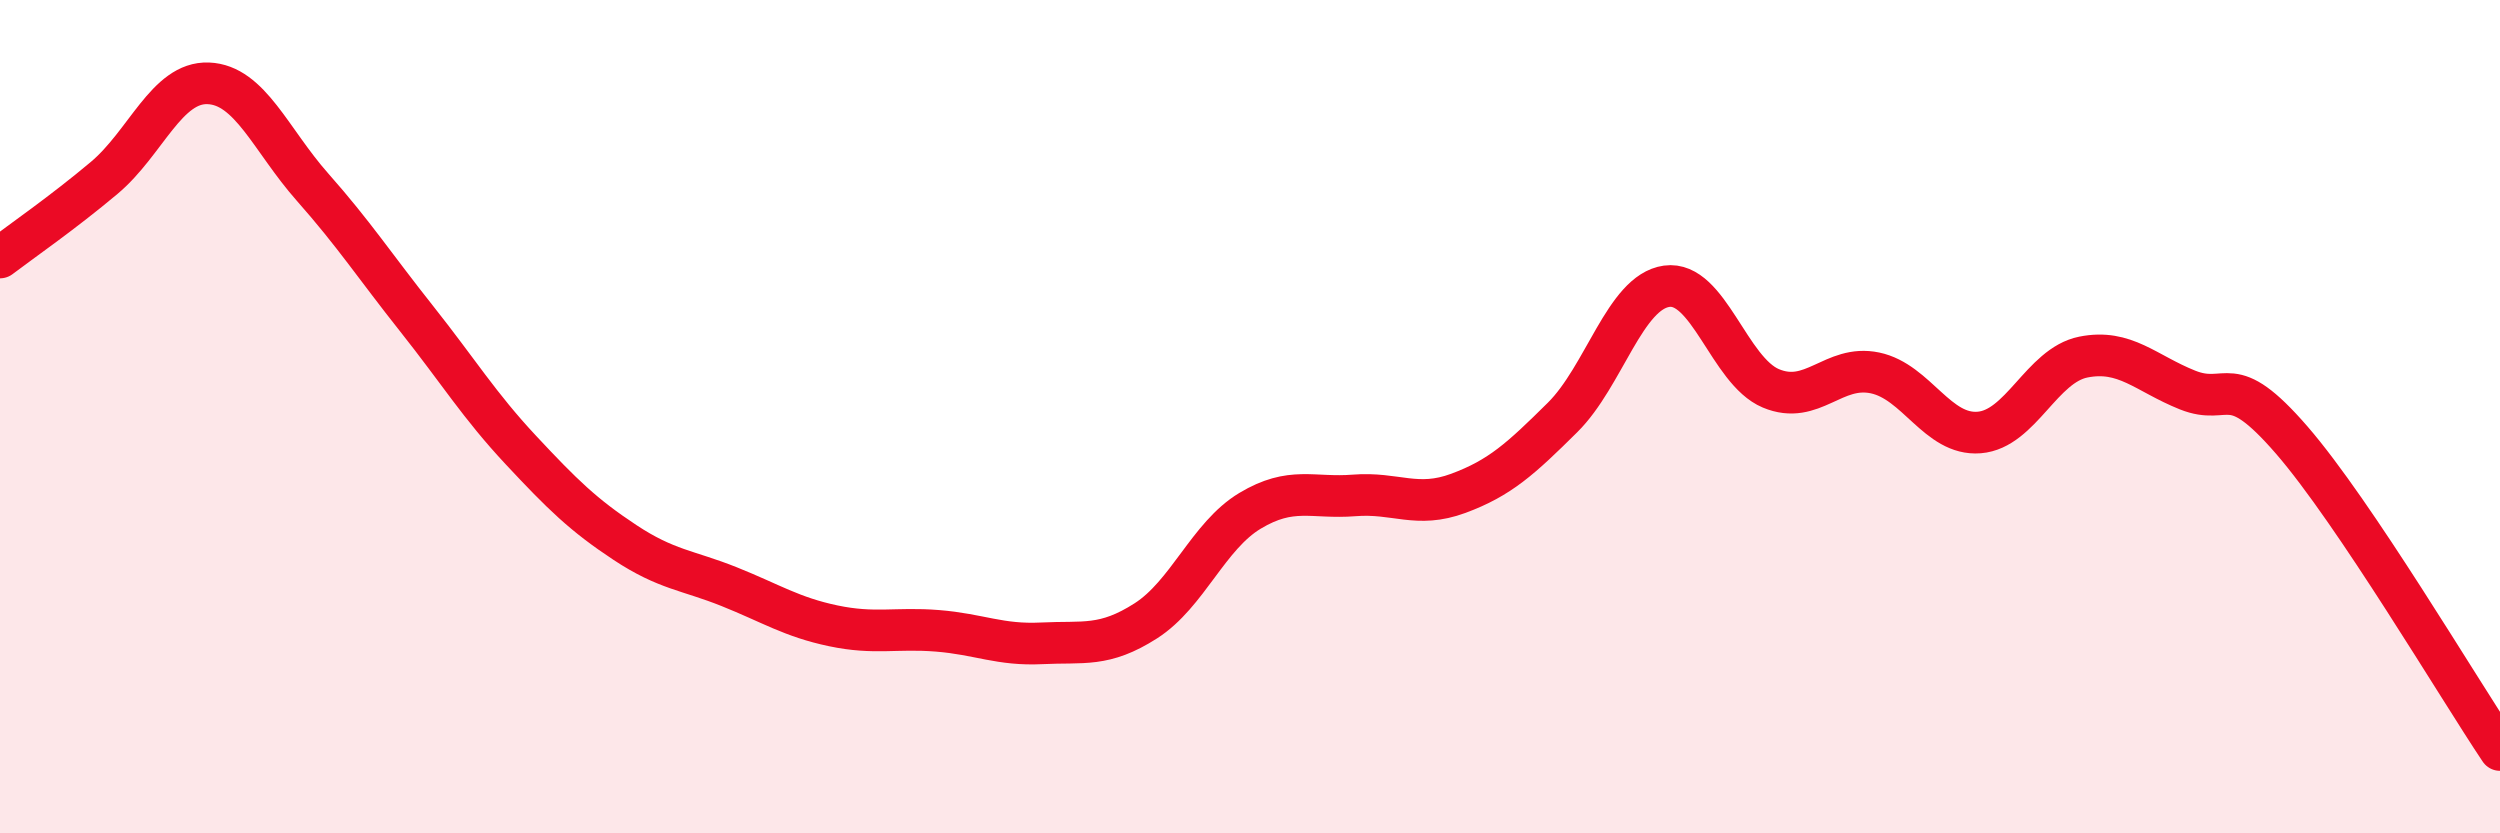
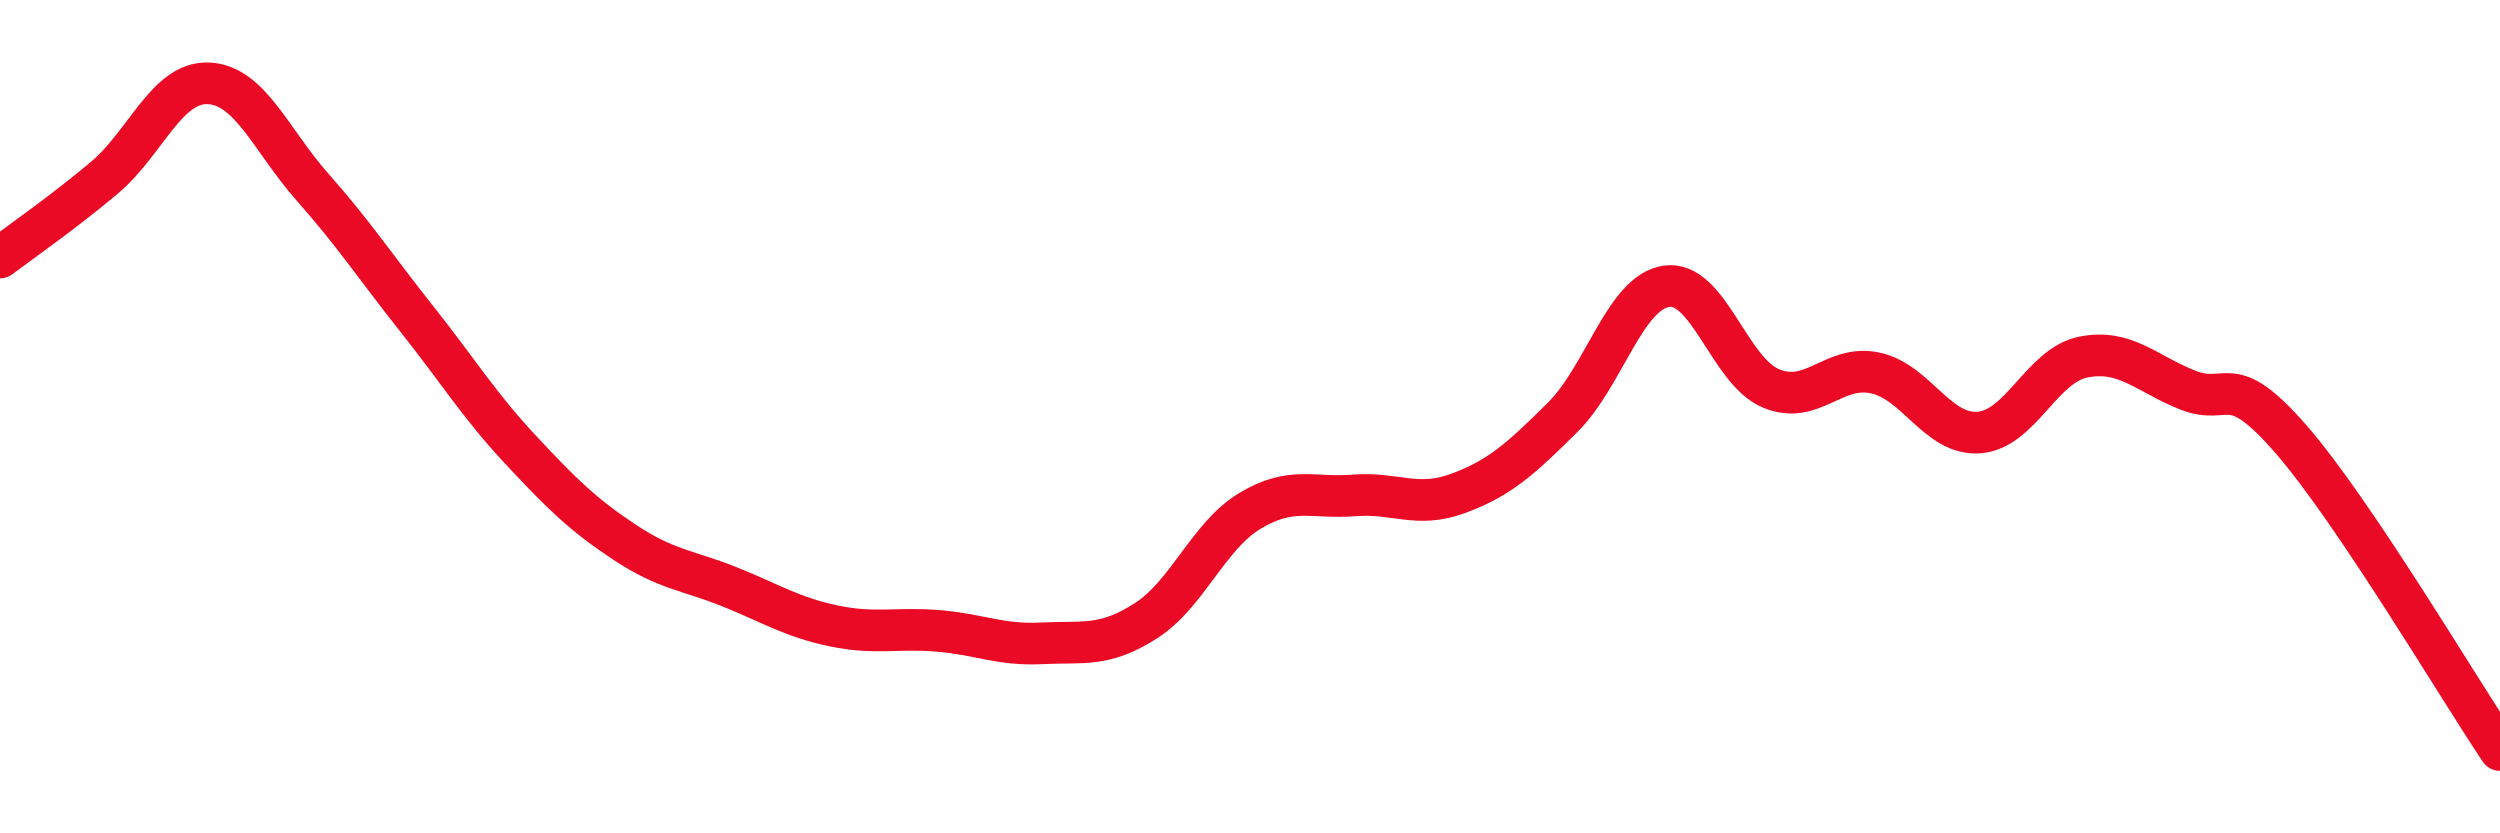
<svg xmlns="http://www.w3.org/2000/svg" width="60" height="20" viewBox="0 0 60 20">
-   <path d="M 0,6.18 C 0.5,5.8 1.5,5.11 2.5,4.27 C 3.5,3.43 4,1.96 5,2 C 6,2.04 6.5,3.36 7.5,4.49 C 8.5,5.62 9,6.39 10,7.65 C 11,8.91 11.5,9.73 12.5,10.8 C 13.5,11.87 14,12.36 15,13.02 C 16,13.68 16.5,13.68 17.5,14.08 C 18.5,14.48 19,14.81 20,15.02 C 21,15.23 21.5,15.06 22.5,15.14 C 23.5,15.22 24,15.49 25,15.44 C 26,15.39 26.5,15.54 27.5,14.9 C 28.5,14.26 29,12.86 30,12.26 C 31,11.66 31.5,11.97 32.5,11.89 C 33.5,11.81 34,12.21 35,11.84 C 36,11.47 36.5,11.01 37.5,10.02 C 38.5,9.03 39,7.01 40,6.87 C 41,6.73 41.5,8.9 42.5,9.32 C 43.5,9.74 44,8.74 45,8.95 C 46,9.16 46.5,10.46 47.5,10.38 C 48.5,10.3 49,8.77 50,8.57 C 51,8.37 51.5,8.96 52.5,9.36 C 53.5,9.76 53.5,8.83 55,10.56 C 56.5,12.29 59,16.51 60,18L60 20L0 20Z" fill="#EB0A25" opacity="0.1" stroke-linecap="round" stroke-linejoin="round" />
  <path d="M 0,6.18 C 0.5,5.8 1.5,5.11 2.5,4.27 C 3.5,3.43 4,1.96 5,2 C 6,2.04 6.5,3.36 7.5,4.49 C 8.5,5.62 9,6.39 10,7.65 C 11,8.91 11.5,9.73 12.5,10.8 C 13.5,11.87 14,12.36 15,13.02 C 16,13.68 16.5,13.68 17.5,14.08 C 18.5,14.48 19,14.81 20,15.02 C 21,15.23 21.5,15.06 22.5,15.14 C 23.5,15.22 24,15.49 25,15.44 C 26,15.39 26.5,15.54 27.5,14.9 C 28.5,14.26 29,12.86 30,12.26 C 31,11.66 31.5,11.97 32.5,11.89 C 33.5,11.81 34,12.21 35,11.84 C 36,11.47 36.5,11.01 37.5,10.02 C 38.5,9.03 39,7.01 40,6.87 C 41,6.73 41.5,8.9 42.5,9.32 C 43.5,9.74 44,8.74 45,8.95 C 46,9.16 46.5,10.46 47.5,10.38 C 48.5,10.3 49,8.77 50,8.57 C 51,8.37 51.5,8.96 52.5,9.36 C 53.5,9.76 53.5,8.83 55,10.56 C 56.5,12.29 59,16.51 60,18" stroke="#EB0A25" stroke-width="1" fill="none" stroke-linecap="round" stroke-linejoin="round" />
</svg>